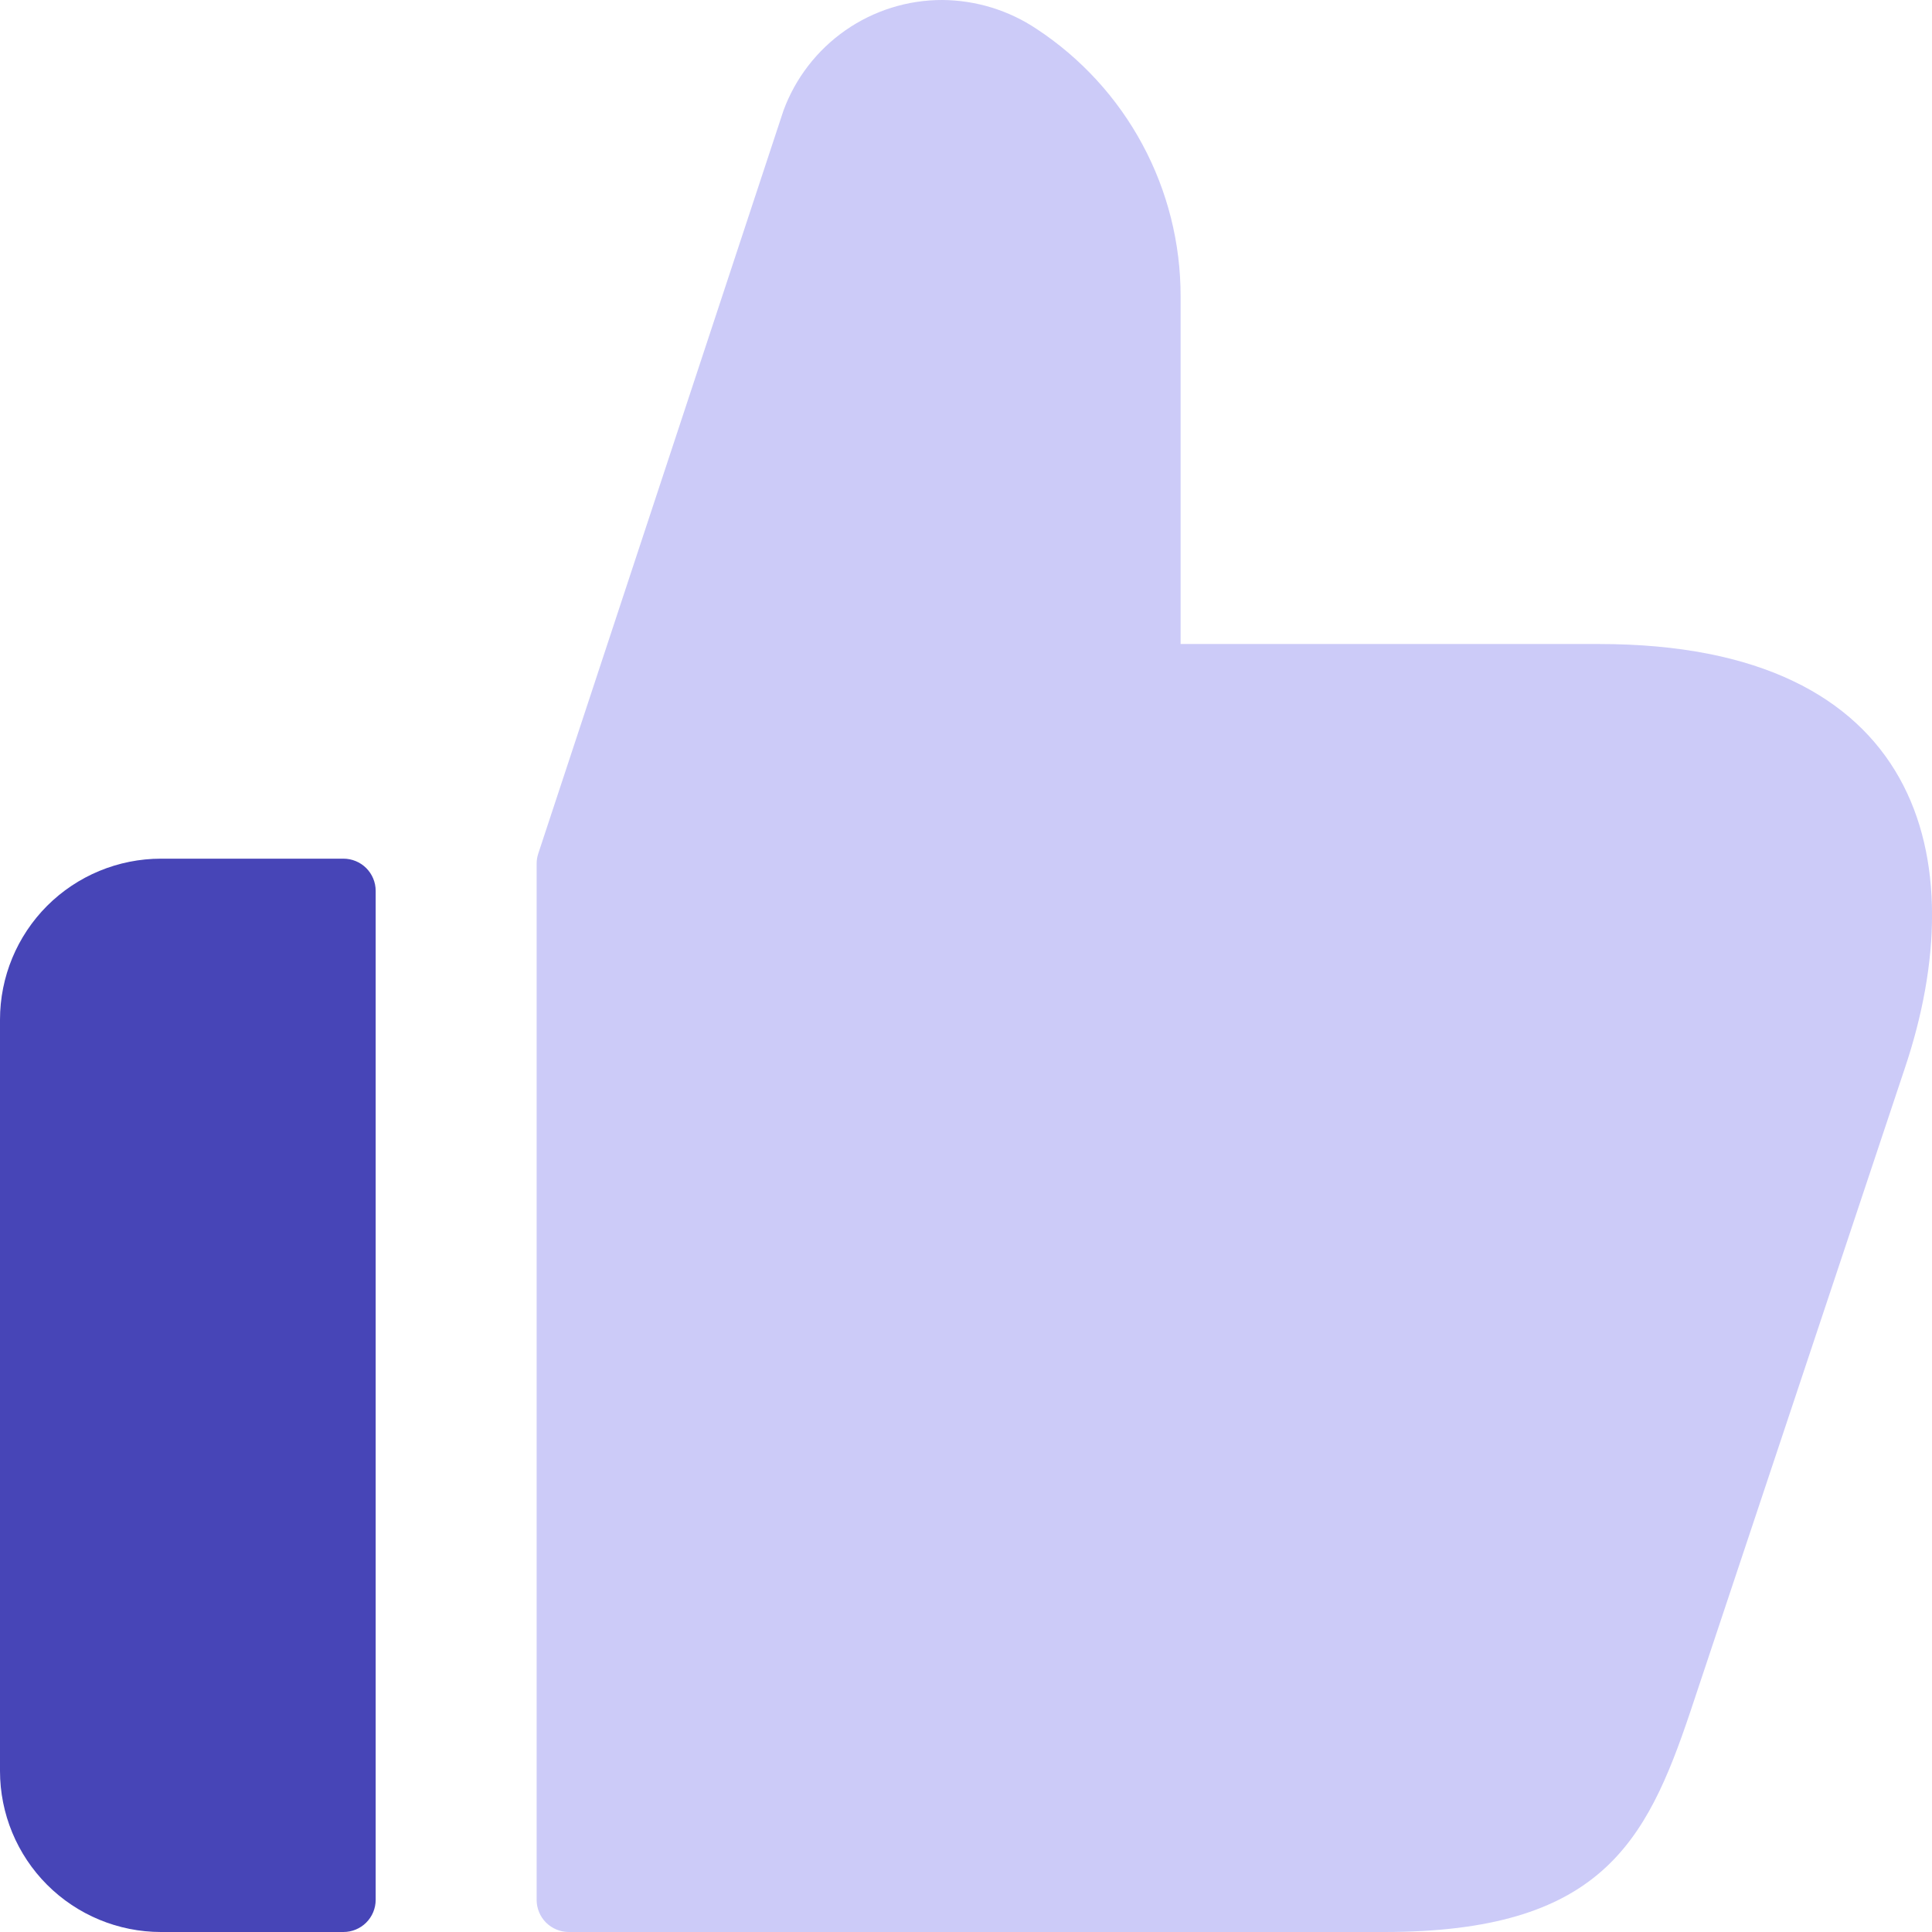
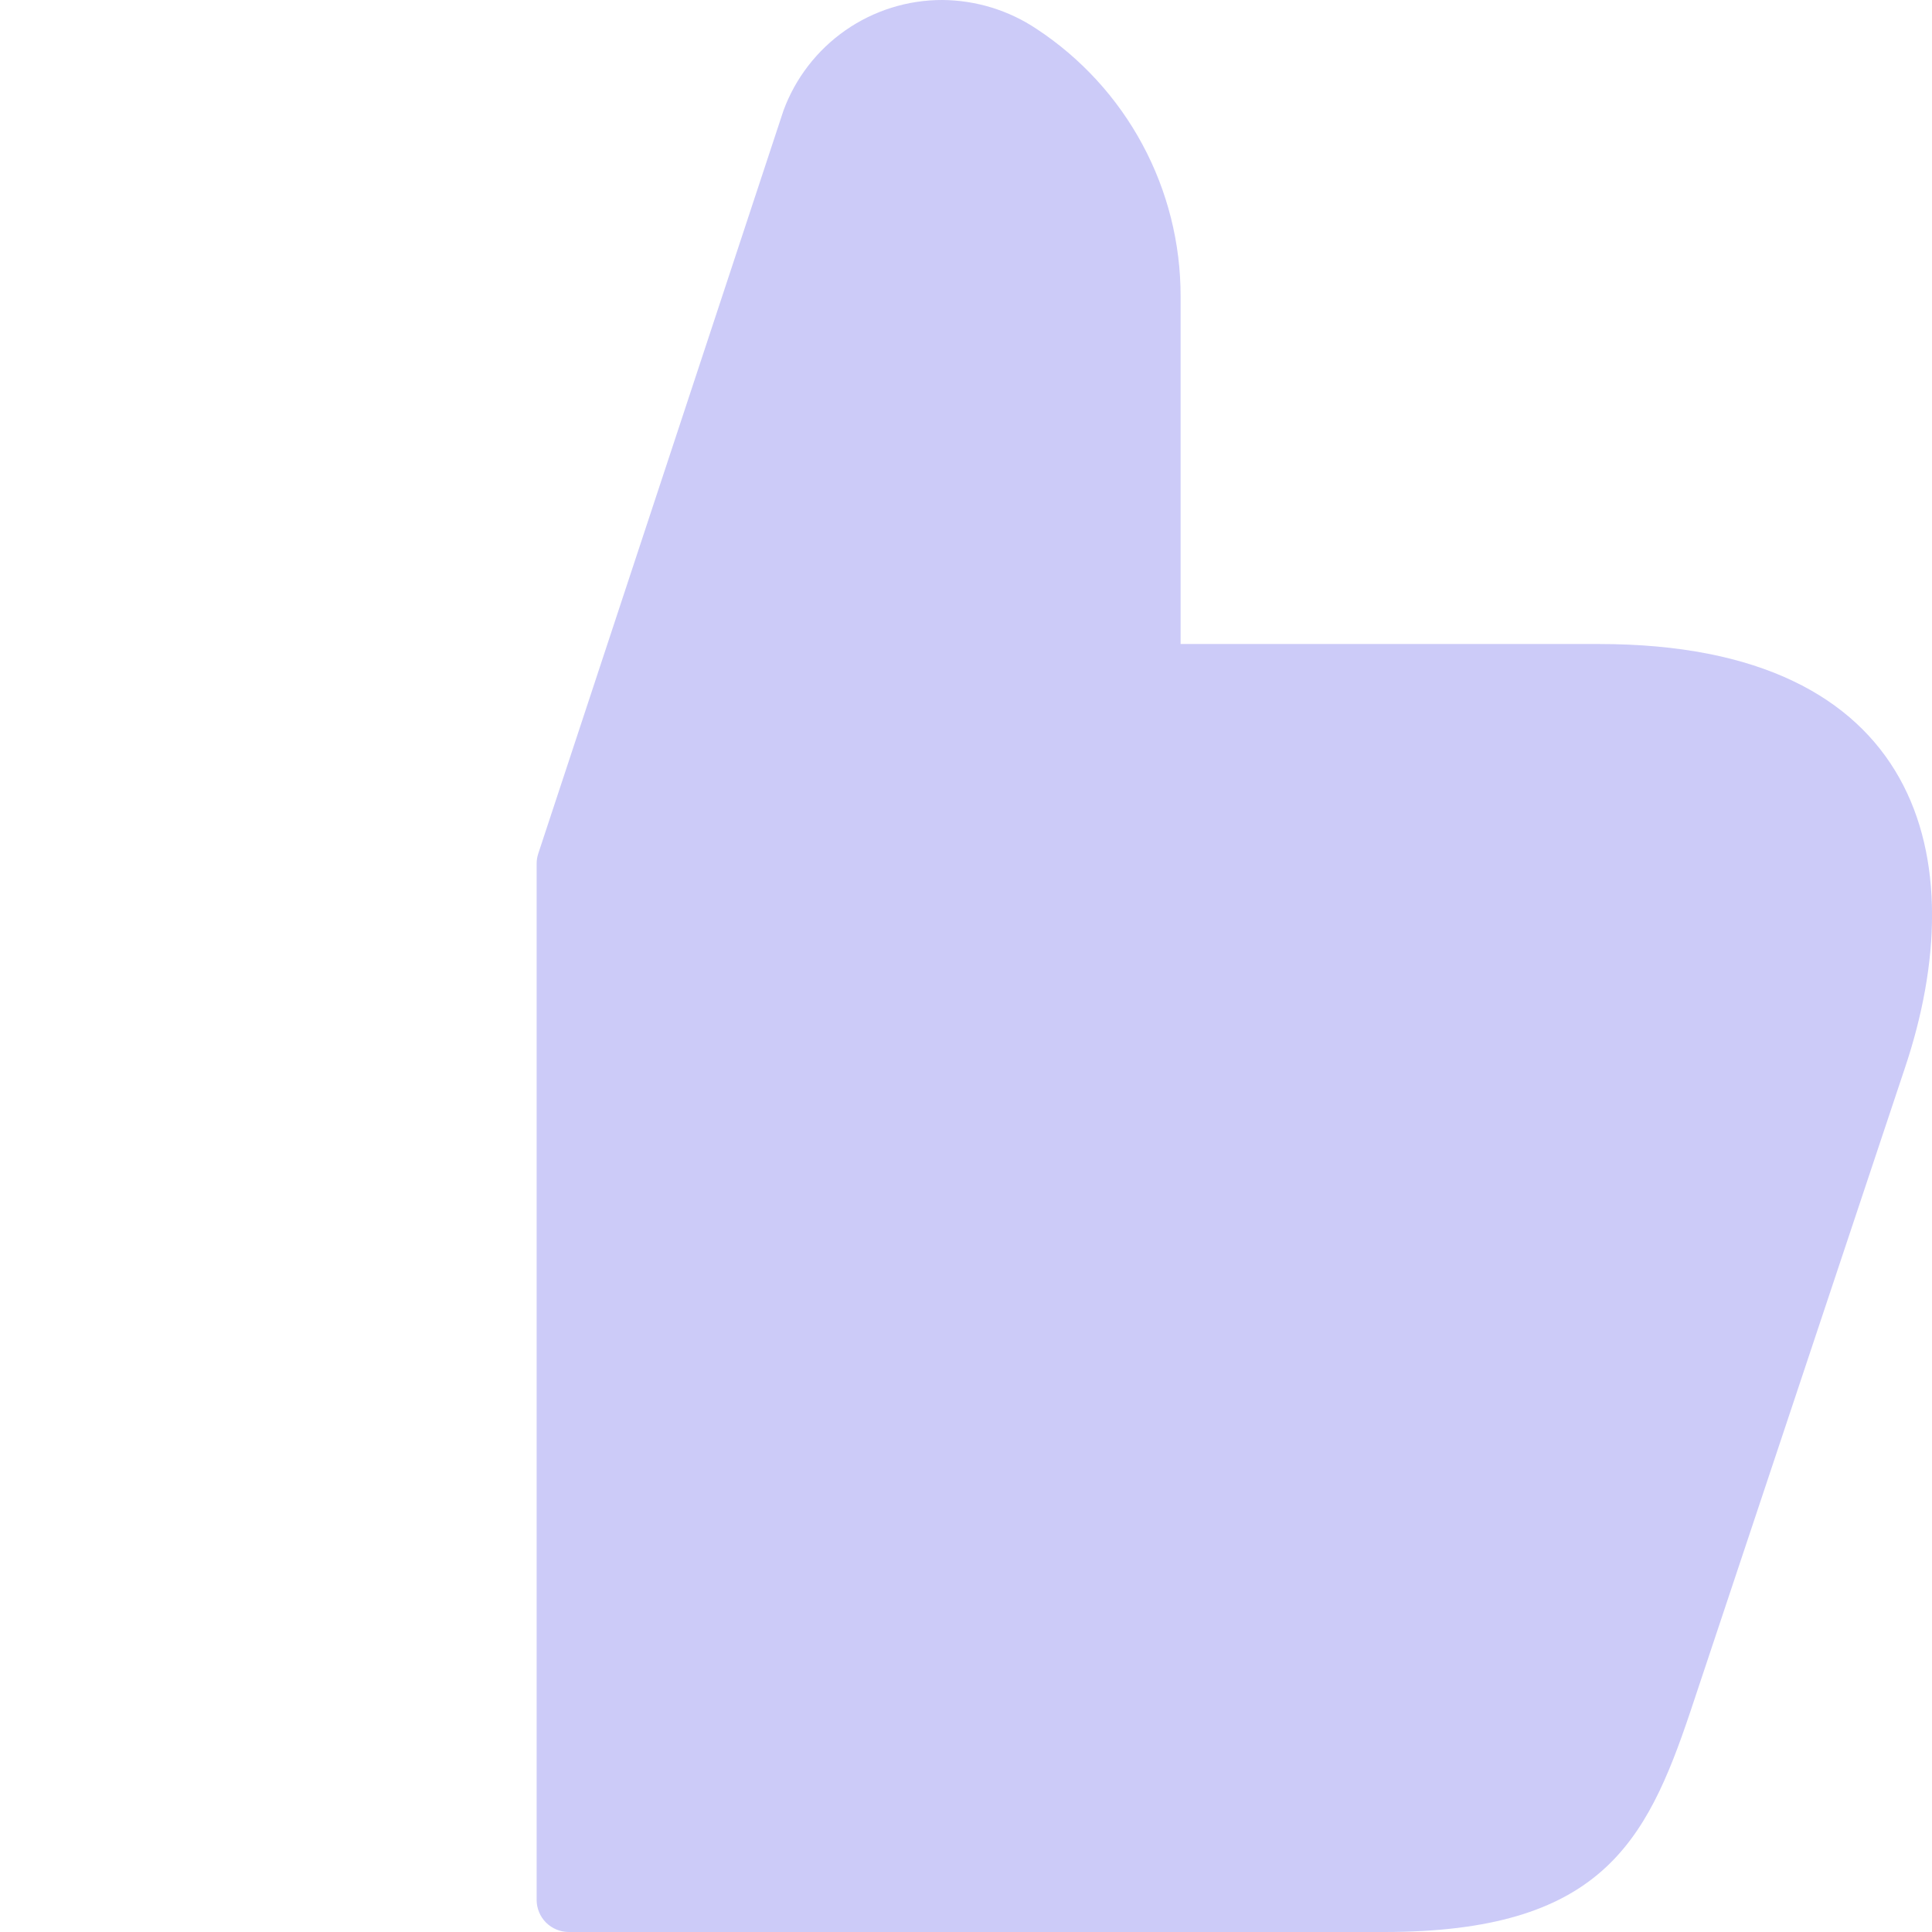
<svg xmlns="http://www.w3.org/2000/svg" width="38" height="38" viewBox="0 0 38 38" fill="none">
-   <path d="M3.167 16.889H6.755C6.923 16.889 7.085 16.956 7.203 17.074C7.322 17.193 7.389 17.354 7.389 17.522V37.367C7.389 37.535 7.322 37.696 7.203 37.815C7.085 37.933 6.923 38 6.755 38H3.167C2.327 38 1.521 37.666 0.927 37.072C0.334 36.479 0 35.673 0 34.833V20.056C0 19.216 0.334 18.41 0.927 17.816C1.521 17.223 2.327 16.889 3.167 16.889Z" fill="#4745B7" />
  <path d="M37.467 21.006L33.245 33.672C32.379 36.248 31.471 38 27.228 38H11.188C11.02 38 10.859 37.933 10.74 37.815C10.621 37.696 10.555 37.535 10.555 37.367V16.99C10.555 16.923 10.565 16.856 10.586 16.792L15.41 2.174C15.645 1.536 16.071 0.985 16.629 0.596C17.188 0.207 17.852 -0.001 18.532 2.67265e-06C19.194 0.004 19.84 0.202 20.39 0.57C21.261 1.143 21.976 1.923 22.47 2.841C22.964 3.758 23.222 4.784 23.221 5.827V12.667H31.454C37.804 12.667 38.843 16.91 37.467 21.006Z" fill="#CCCBF8" />
</svg>